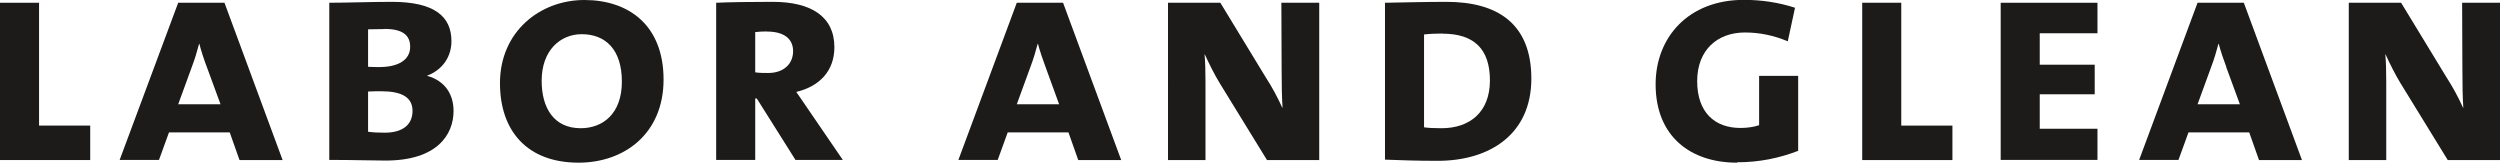
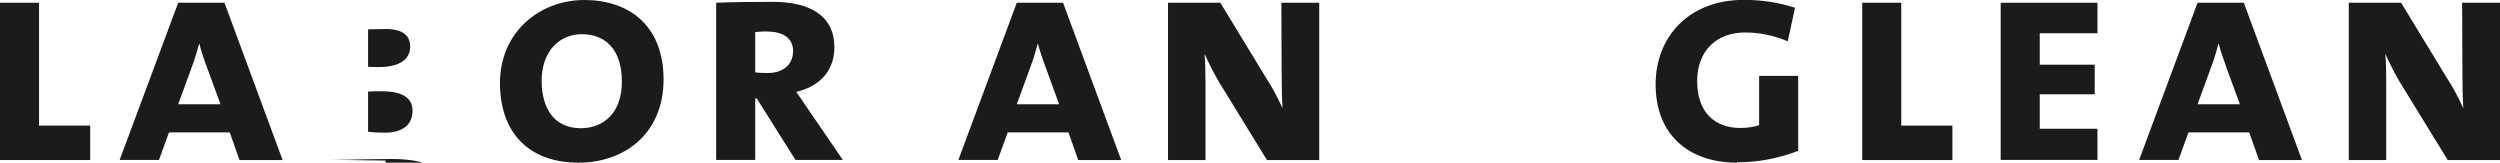
<svg xmlns="http://www.w3.org/2000/svg" viewBox="0 0 190.11 12.37" data-sanitized-data-name="Layer 2" data-name="Layer 2" id="Layer_2">
  <defs>
    <style>
      .cls-1 {
        fill: #1c1b1a;
        stroke-width: 0px;
      }
    </style>
  </defs>
  <g id="Final">
    <g>
      <path d="M0,12.16V.21h2.97v9.34h3.89v2.62H0Z" class="cls-1" />
      <path d="M18.21,12.16l-.74-2.09h-4.62l-.76,2.09h-2.99L13.55.21h3.52l4.42,11.96h-3.27ZM15.73,5.1c-.21-.55-.44-1.24-.57-1.77h-.02c-.14.53-.32,1.15-.53,1.7l-1.06,2.9h3.22l-1.04-2.83Z" class="cls-1" />
-       <path d="M29.32,12.21c-.87,0-2.44-.05-4.28-.05V.21c1.22,0,3.17-.07,4.76-.07,3.22,0,4.53,1.1,4.53,2.99,0,1.15-.64,2.16-1.84,2.62v.02c1.33.37,2,1.38,2,2.67,0,1.79-1.24,3.77-5.17,3.77ZM29.23,2.21c-.37,0-.85.02-1.24.02v2.85c.35.02.69.02.85.02,1.4,0,2.35-.51,2.35-1.54,0-.8-.46-1.36-1.95-1.36ZM29,6.94c-.25,0-.71,0-1.01.02v3.06c.35.05.81.07,1.26.07,1.45,0,2.12-.67,2.12-1.66,0-1.06-.87-1.49-2.37-1.49Z" class="cls-1" />
+       <path d="M29.32,12.21c-.87,0-2.44-.05-4.28-.05c1.22,0,3.17-.07,4.76-.07,3.22,0,4.53,1.1,4.53,2.99,0,1.15-.64,2.16-1.84,2.62v.02c1.33.37,2,1.38,2,2.67,0,1.79-1.24,3.77-5.17,3.77ZM29.23,2.21c-.37,0-.85.02-1.24.02v2.85c.35.02.69.02.85.02,1.4,0,2.35-.51,2.35-1.54,0-.8-.46-1.36-1.95-1.36ZM29,6.94c-.25,0-.71,0-1.01.02v3.06c.35.05.81.07,1.26.07,1.45,0,2.12-.67,2.12-1.66,0-1.06-.87-1.49-2.37-1.49Z" class="cls-1" />
      <path d="M44,12.37c-3.91,0-5.98-2.41-5.98-6.05,0-3.91,3.04-6.32,6.42-6.32s6.02,1.93,6.02,6.05-2.99,6.32-6.46,6.32ZM44.23,2.6c-1.61,0-3.04,1.22-3.04,3.54,0,2.09.94,3.61,2.97,3.61,1.68,0,3.13-1.1,3.13-3.54s-1.24-3.61-3.06-3.61Z" class="cls-1" />
      <path d="M60.49,12.16l-2.94-4.67h-.12v4.67h-2.97V.21c.97-.05,2.78-.07,4.3-.07,2.94,0,4.69,1.13,4.69,3.45,0,1.84-1.17,2.99-2.9,3.4.23.32.55.8.9,1.31l2.64,3.86h-3.61ZM58.33,2.39c-.32,0-.62.02-.9.05v3.06c.3.05.67.05.99.05,1.15,0,1.89-.67,1.89-1.66s-.76-1.49-1.98-1.49Z" class="cls-1" />
      <path d="M81.99,12.16l-.74-2.09h-4.62l-.76,2.09h-2.99L77.32.21h3.52l4.42,11.96h-3.26ZM79.51,5.1c-.21-.55-.44-1.24-.58-1.77h-.02c-.14.53-.32,1.15-.53,1.7l-1.06,2.9h3.22l-1.03-2.83Z" class="cls-1" />
      <path d="M96.34,12.16l-3.59-5.84c-.41-.67-.83-1.52-1.13-2.18h-.02c.05.58.07,1.17.07,2.12v5.91h-2.85V.21h3.98l3.47,5.7c.46.71.87,1.47,1.24,2.28h.02c-.05-.71-.07-1.7-.07-2.94l-.02-5.04h2.88v11.96h-3.98Z" class="cls-1" />
-       <path d="M109.32,12.23c-1.61,0-2.9-.05-4-.09V.21c1.08-.02,3.2-.07,4.67-.07,3.89,0,6.46,1.66,6.46,5.84s-3.1,6.25-7.13,6.25ZM109.69,2.55c-.44,0-.99.02-1.4.07v7.06c.28.05.81.07,1.33.07,2.14,0,3.68-1.22,3.68-3.63s-1.22-3.56-3.61-3.56Z" class="cls-1" />
      <path d="M132.09,12.37c-3.54,0-6.19-2-6.19-5.96,0-3.56,2.48-6.42,6.71-6.42,1.29,0,2.6.18,3.89.6l-.55,2.55c-1.06-.44-2.12-.67-3.26-.67-2.09,0-3.63,1.33-3.63,3.7s1.33,3.56,3.29,3.56c.51,0,1.01-.07,1.42-.21v-3.75h2.97v5.7c-1.43.55-2.94.87-4.64.87Z" class="cls-1" />
      <path d="M141.61,12.16V.21h2.97v9.34h3.89v2.62h-6.85Z" class="cls-1" />
      <path d="M152.14,12.16V.21h7.36v2.32h-4.39v2.39h4.18v2.25h-4.18v2.62h4.39v2.37h-7.36Z" class="cls-1" />
      <path d="M171.78,12.16l-.74-2.09h-4.62l-.76,2.09h-2.99L167.11.21h3.52l4.42,11.96h-3.27ZM169.3,5.1c-.21-.55-.44-1.24-.58-1.77h-.02c-.14.53-.32,1.15-.53,1.7l-1.06,2.9h3.22l-1.04-2.83Z" class="cls-1" />
      <path d="M186.13,12.16l-3.59-5.84c-.41-.67-.83-1.52-1.13-2.18h-.02c.05.58.07,1.17.07,2.12v5.91h-2.85V.21h3.98l3.47,5.7c.46.71.87,1.47,1.24,2.28h.02c-.05-.71-.07-1.7-.07-2.94l-.02-5.04h2.88v11.96h-3.98Z" class="cls-1" />
    </g>
  </g>
</svg>